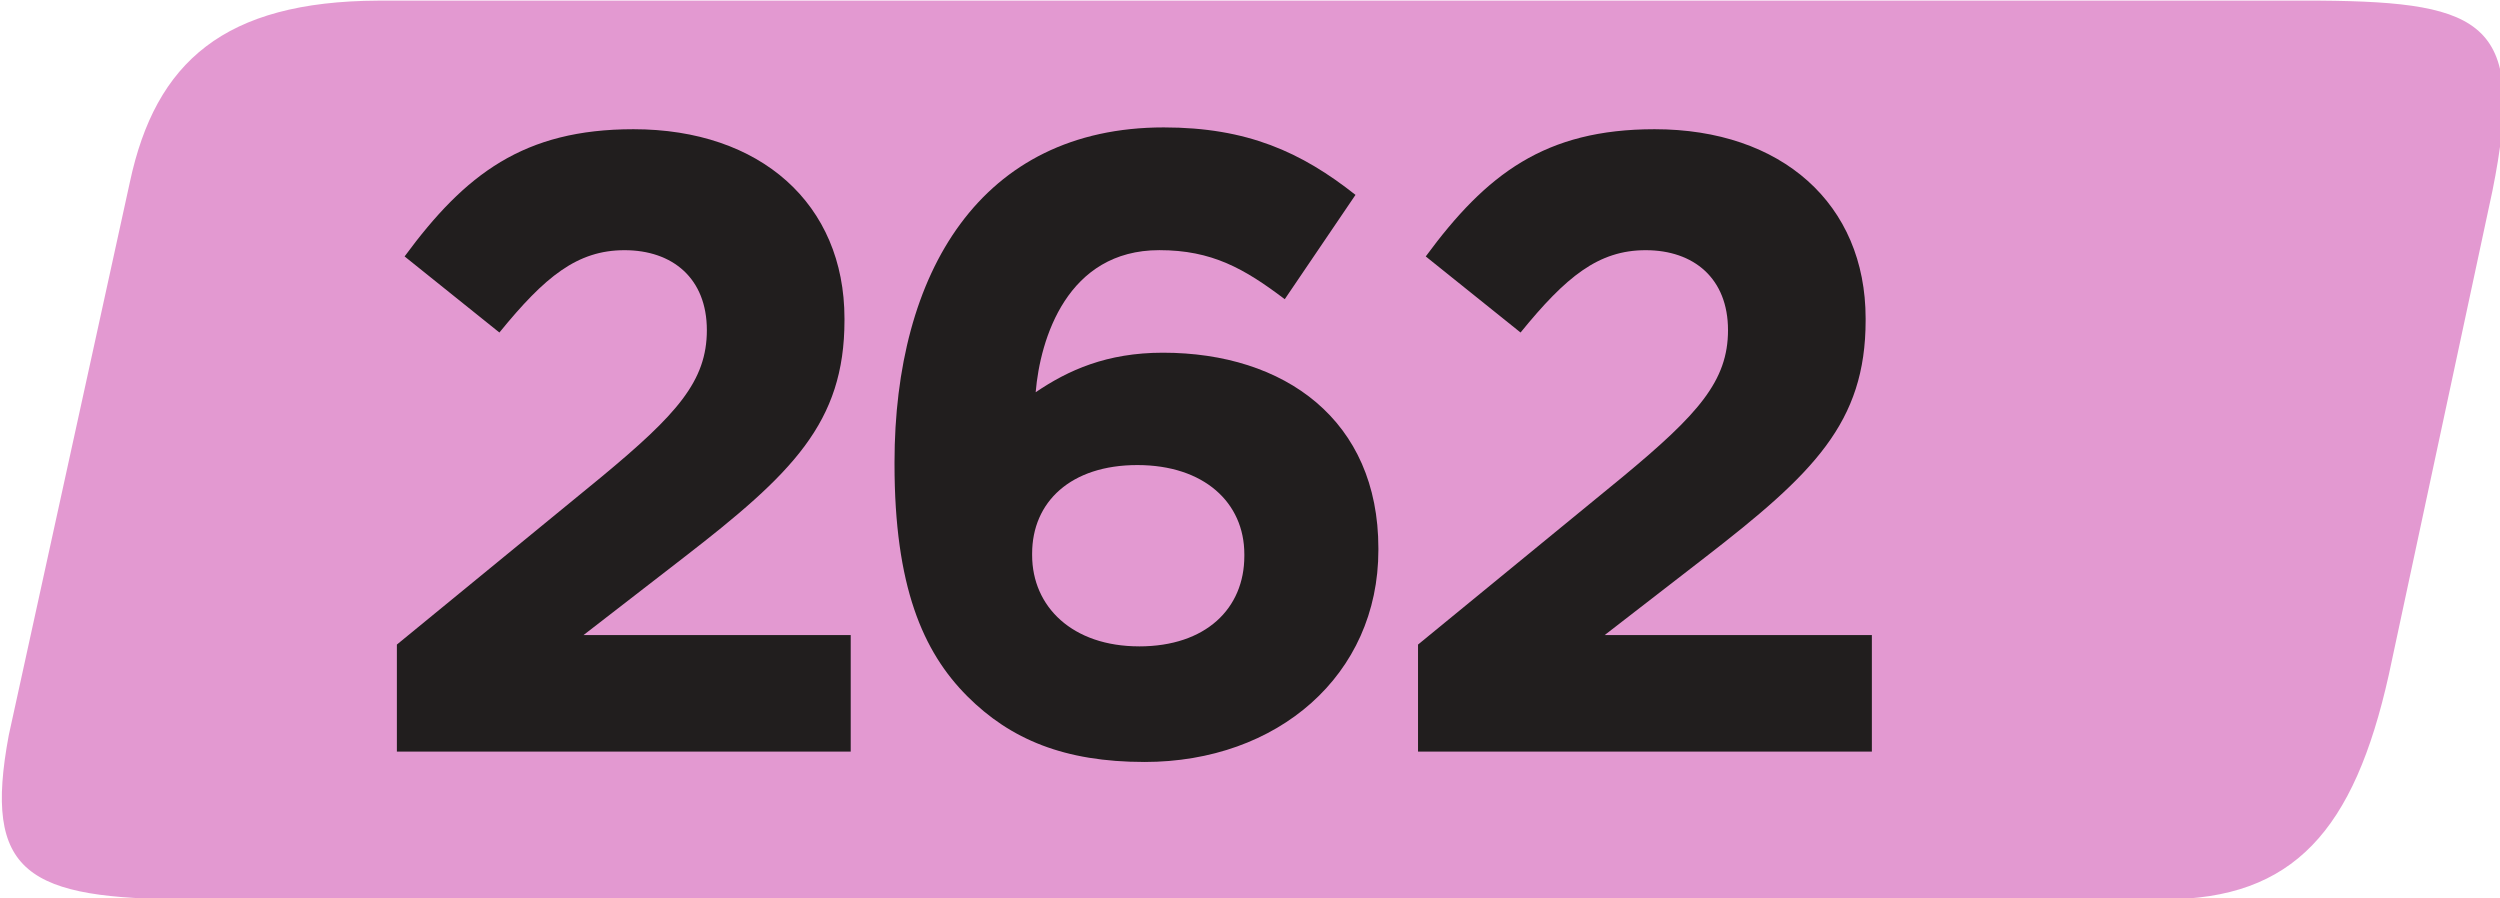
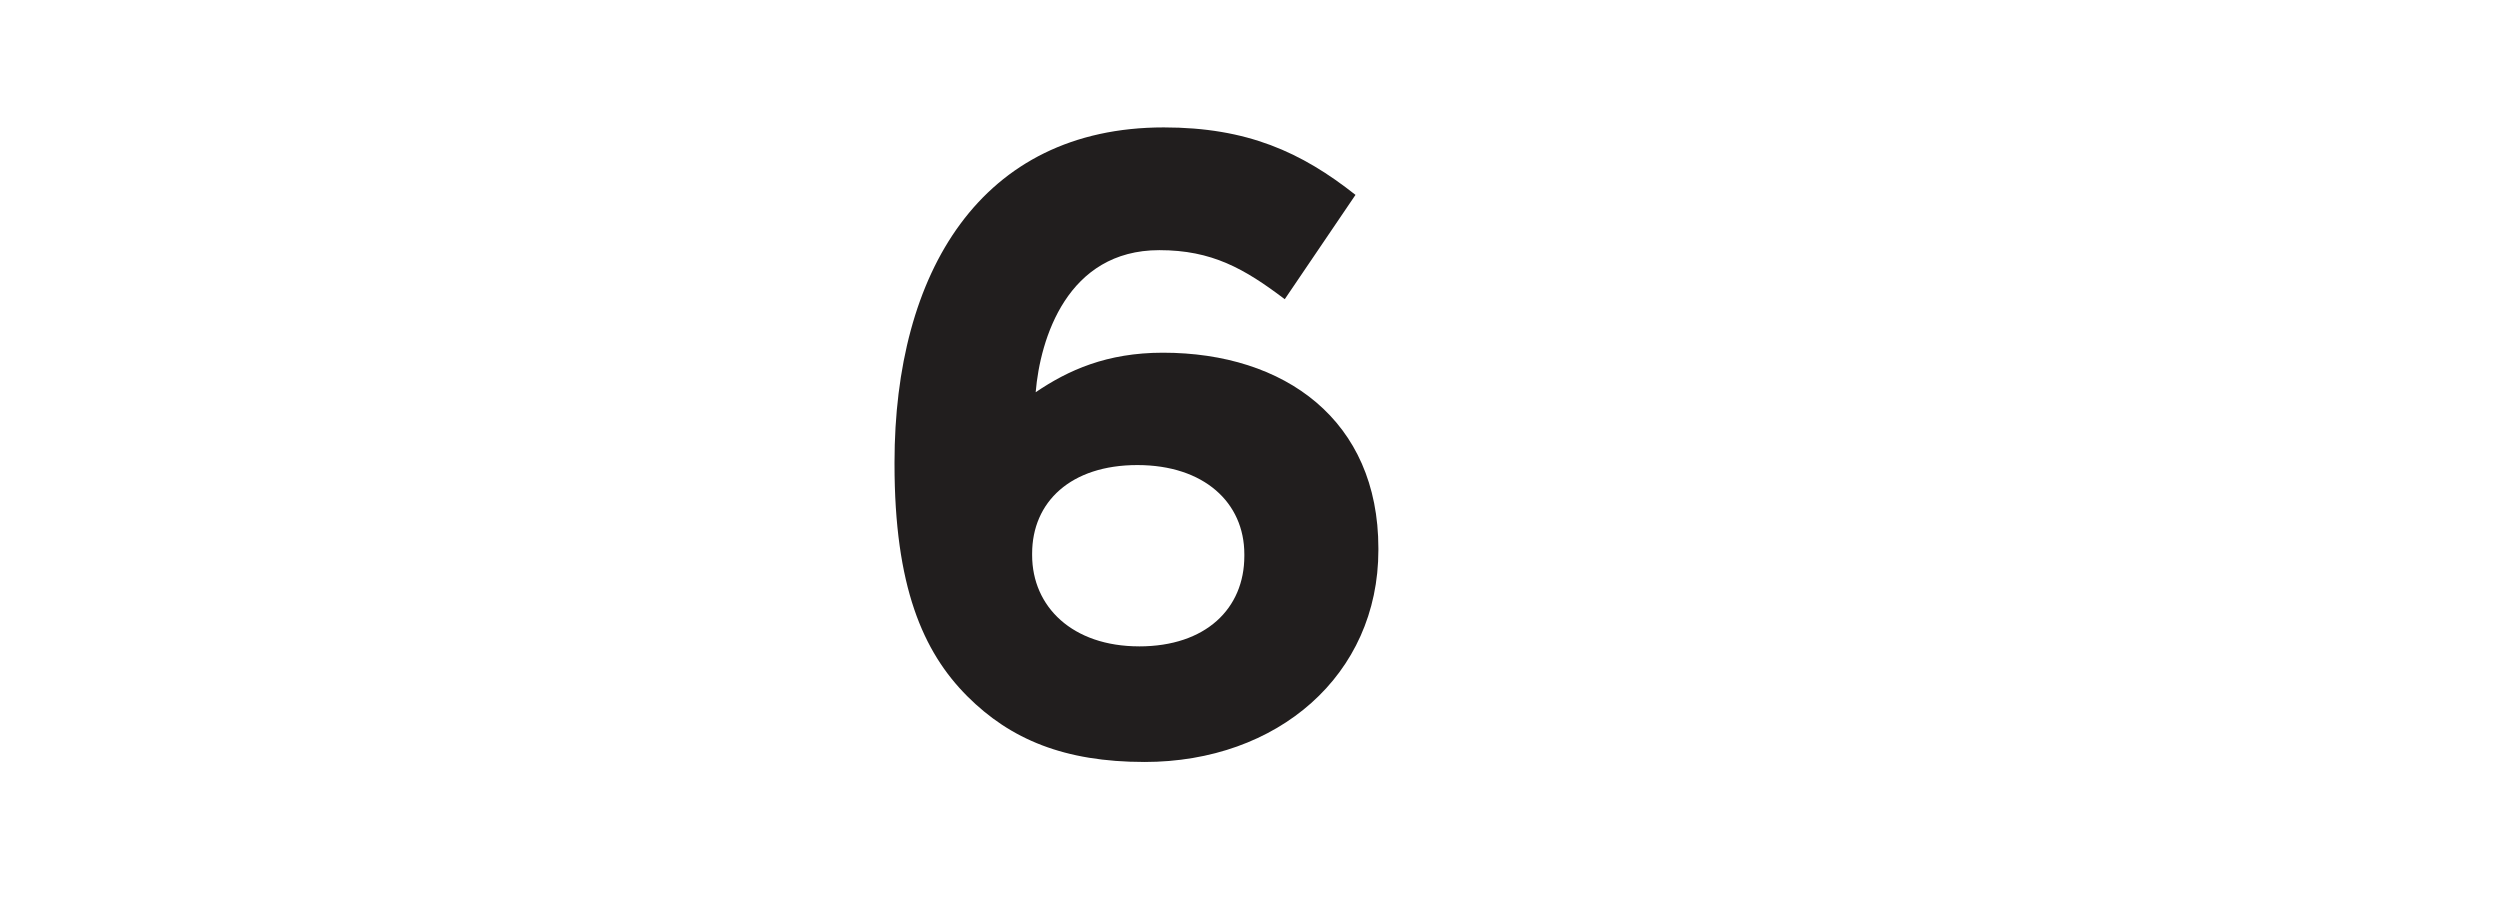
<svg xmlns="http://www.w3.org/2000/svg" width="46.394mm" height="16.667mm" viewBox="0 0 46.394 16.667" version="1.1" id="svg18901">
  <defs id="defs18898" />
  <g id="layer1" transform="translate(-86.023,-146.755)">
    <g style="fill:#ffffff;fill-opacity:1" id="g3366" transform="matrix(0.353,0,0,0.353,31.72,128.316)">
      <g id="use3362" transform="translate(127.064,53.65)">
-         <path style="fill:#e399d1;fill-opacity:1;fill-rule:nonzero;stroke:none" d="M 148.727,-1.382 H 46.645 C 38.567,-1.343 34.95,1.825 33.598,8.153 L 27.231,37.231 c -1.359,7.27 0.914,8.633 9.547,8.633 H 140.543 c 6.816,0 9.984,-3.629 11.809,-11.809 l 5.449,-25.445 c 1.762,-8.785 -0.316,-9.922 -9.074,-9.992" id="path11120" />
        <g style="fill:#211e1e;fill-opacity:1" id="g11128" transform="translate(-55.754,-15.554)">
          <g id="use11122" transform="translate(101.121,53.65)">
-             <path style="stroke:none" d="M 2.266,0 H 26.125 V -6.125 H 12.078 l 5.25,-4.062 c 5.719,-4.422 8.469,-7.094 8.469,-12.484 v -0.094 c 0,-6.031 -4.422,-9.953 -11.094,-9.953 -5.766,0 -8.844,2.359 -12.031,6.688 l 4.984,4 c 2.391,-2.938 4.094,-4.328 6.578,-4.328 2.531,0 4.328,1.484 4.328,4.203 0,2.672 -1.562,4.422 -5.562,7.734 L 2.266,-5.625 Z m 0,0" id="path18056" />
-           </g>
+             </g>
          <g id="use11124" transform="translate(127.064,53.65)">
            <path style="stroke:none" d="m 15.625,0.547 c 7,0 12.297,-4.562 12.297,-11.141 v -0.094 c 0,-6.734 -4.922,-10.281 -11.328,-10.281 -2.953,0 -4.984,0.922 -6.688,2.078 0.234,-2.812 1.656,-7.469 6.5,-7.469 2.766,0 4.469,0.969 6.594,2.578 l 3.719,-5.484 c -2.844,-2.25 -5.703,-3.547 -10.078,-3.547 -9.641,0 -14.156,7.656 -14.156,17.609 v 0.094 c 0,6.406 1.484,9.859 3.828,12.203 2.266,2.266 5.109,3.453 9.312,3.453 z M 15.344,-5.531 c -3.5,0 -5.625,-2.078 -5.625,-4.797 v -0.078 c 0,-2.719 2.031,-4.656 5.531,-4.656 3.5,0 5.625,1.969 5.625,4.688 v 0.094 c 0,2.766 -2.031,4.75 -5.531,4.75 z m 0,0" id="path18060" />
          </g>
          <g id="use11126" transform="translate(154.804,53.65)">
-             <path style="stroke:none" d="M 2.266,0 H 26.125 V -6.125 H 12.078 l 5.25,-4.062 c 5.719,-4.422 8.469,-7.094 8.469,-12.484 v -0.094 c 0,-6.031 -4.422,-9.953 -11.094,-9.953 -5.766,0 -8.844,2.359 -12.031,6.688 l 4.984,4 c 2.391,-2.938 4.094,-4.328 6.578,-4.328 2.531,0 4.328,1.484 4.328,4.203 0,2.672 -1.562,4.422 -5.562,7.734 L 2.266,-5.625 Z m 0,0" id="path18064" />
-           </g>
+             </g>
        </g>
      </g>
    </g>
  </g>
</svg>